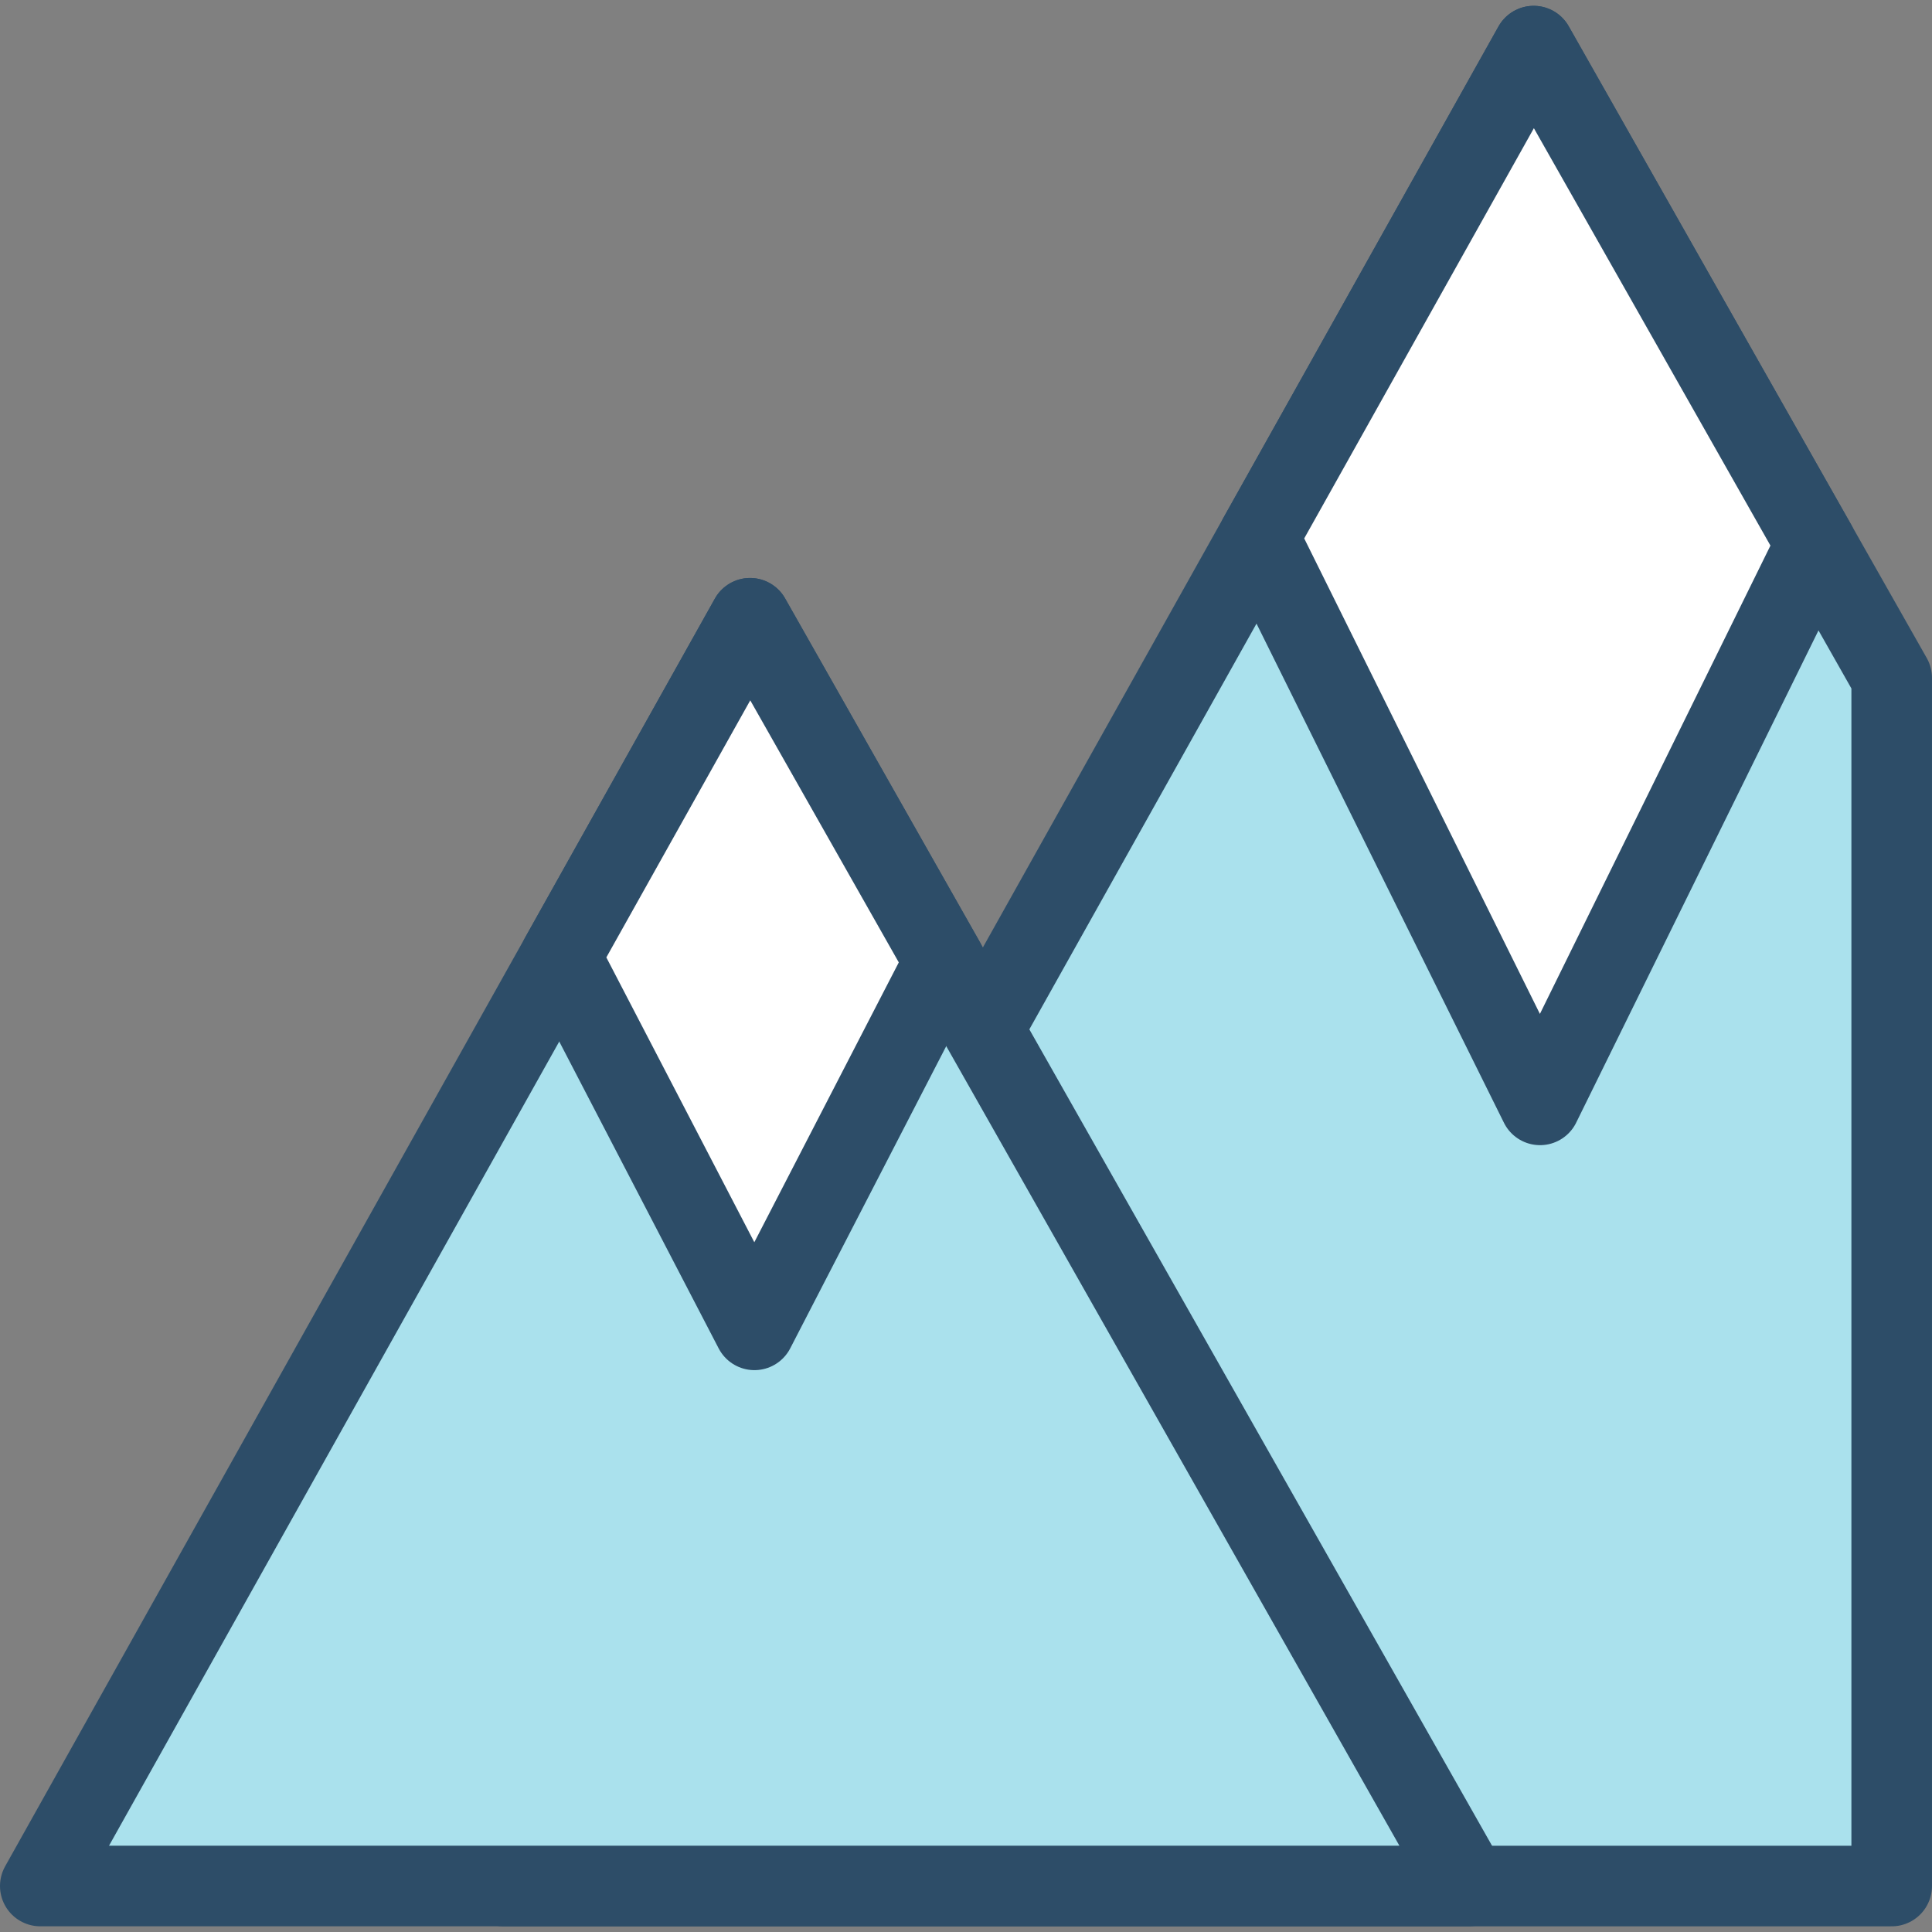
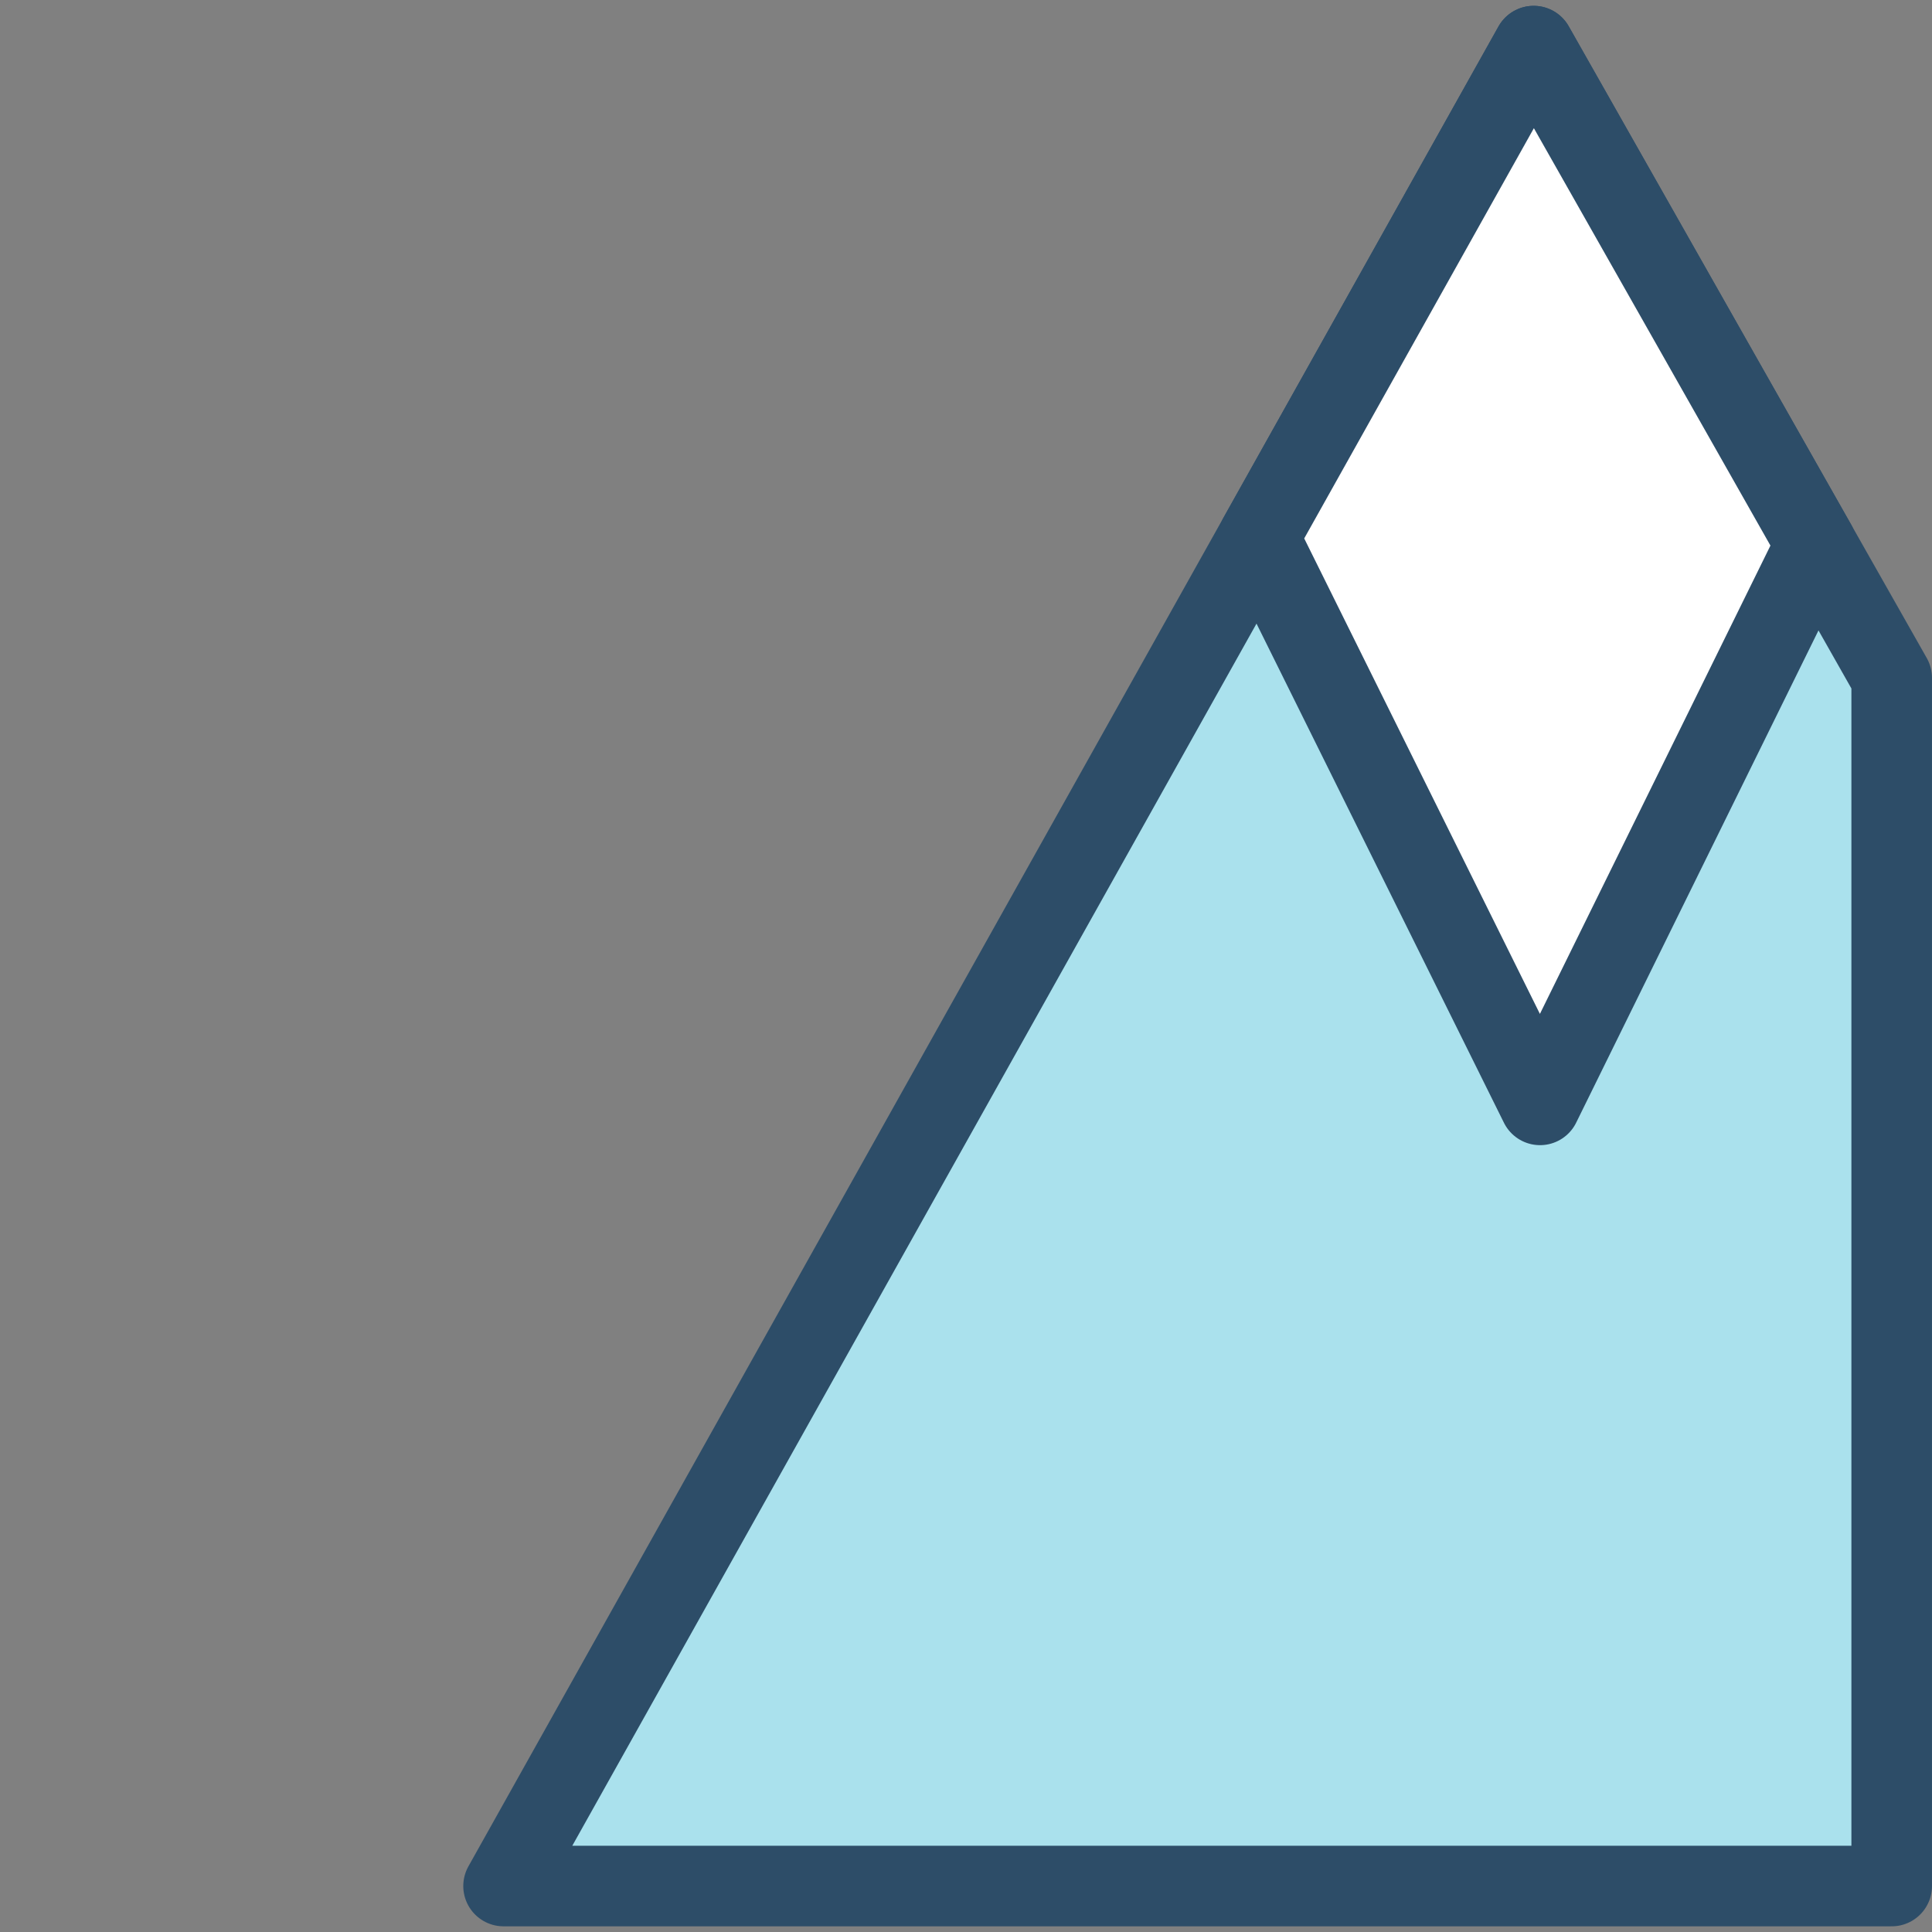
<svg xmlns="http://www.w3.org/2000/svg" width="800px" height="800px" viewBox="0 -0.29 95.912 95.912">
  <rect x="0" y="-0.29" width="95.912" height="95.912" fill="#808080" stroke="none" />
  <g id="Group_12" data-name="Group 12" transform="translate(-595.089 -1008.708)">
    <path id="Path_48" data-name="Path 48" d="M689,1042.07l-17.775-31.362-51.137,91.34H689Z" fill="#aae1ed" stroke="#2d4d68" stroke-linecap="round" stroke-linejoin="round" stroke-width="4" />
    <path id="Path_49" data-name="Path 49" d="M657.575,1035.091l13.967,28.177,13.7-27.831-14.016-24.73Z" fill="#ffffff" stroke="#2d4d68" stroke-linecap="round" stroke-linejoin="round" stroke-width="4" />
-     <path id="Path_67" data-name="Path 67" d="M667.994,1102.047l-35.67-62.936-35.235,62.936Z" fill="#aae1ed" stroke="#2d4d68" stroke-linecap="round" stroke-linejoin="round" stroke-width="4" />
-     <path id="Path_68" data-name="Path 68" d="M622.918,1055.912l9.624,18.525,9.44-18.286-9.658-17.04Z" fill="#ffffff" stroke="#2d4d68" stroke-linecap="round" stroke-linejoin="round" stroke-width="4" />
  </g>
</svg>